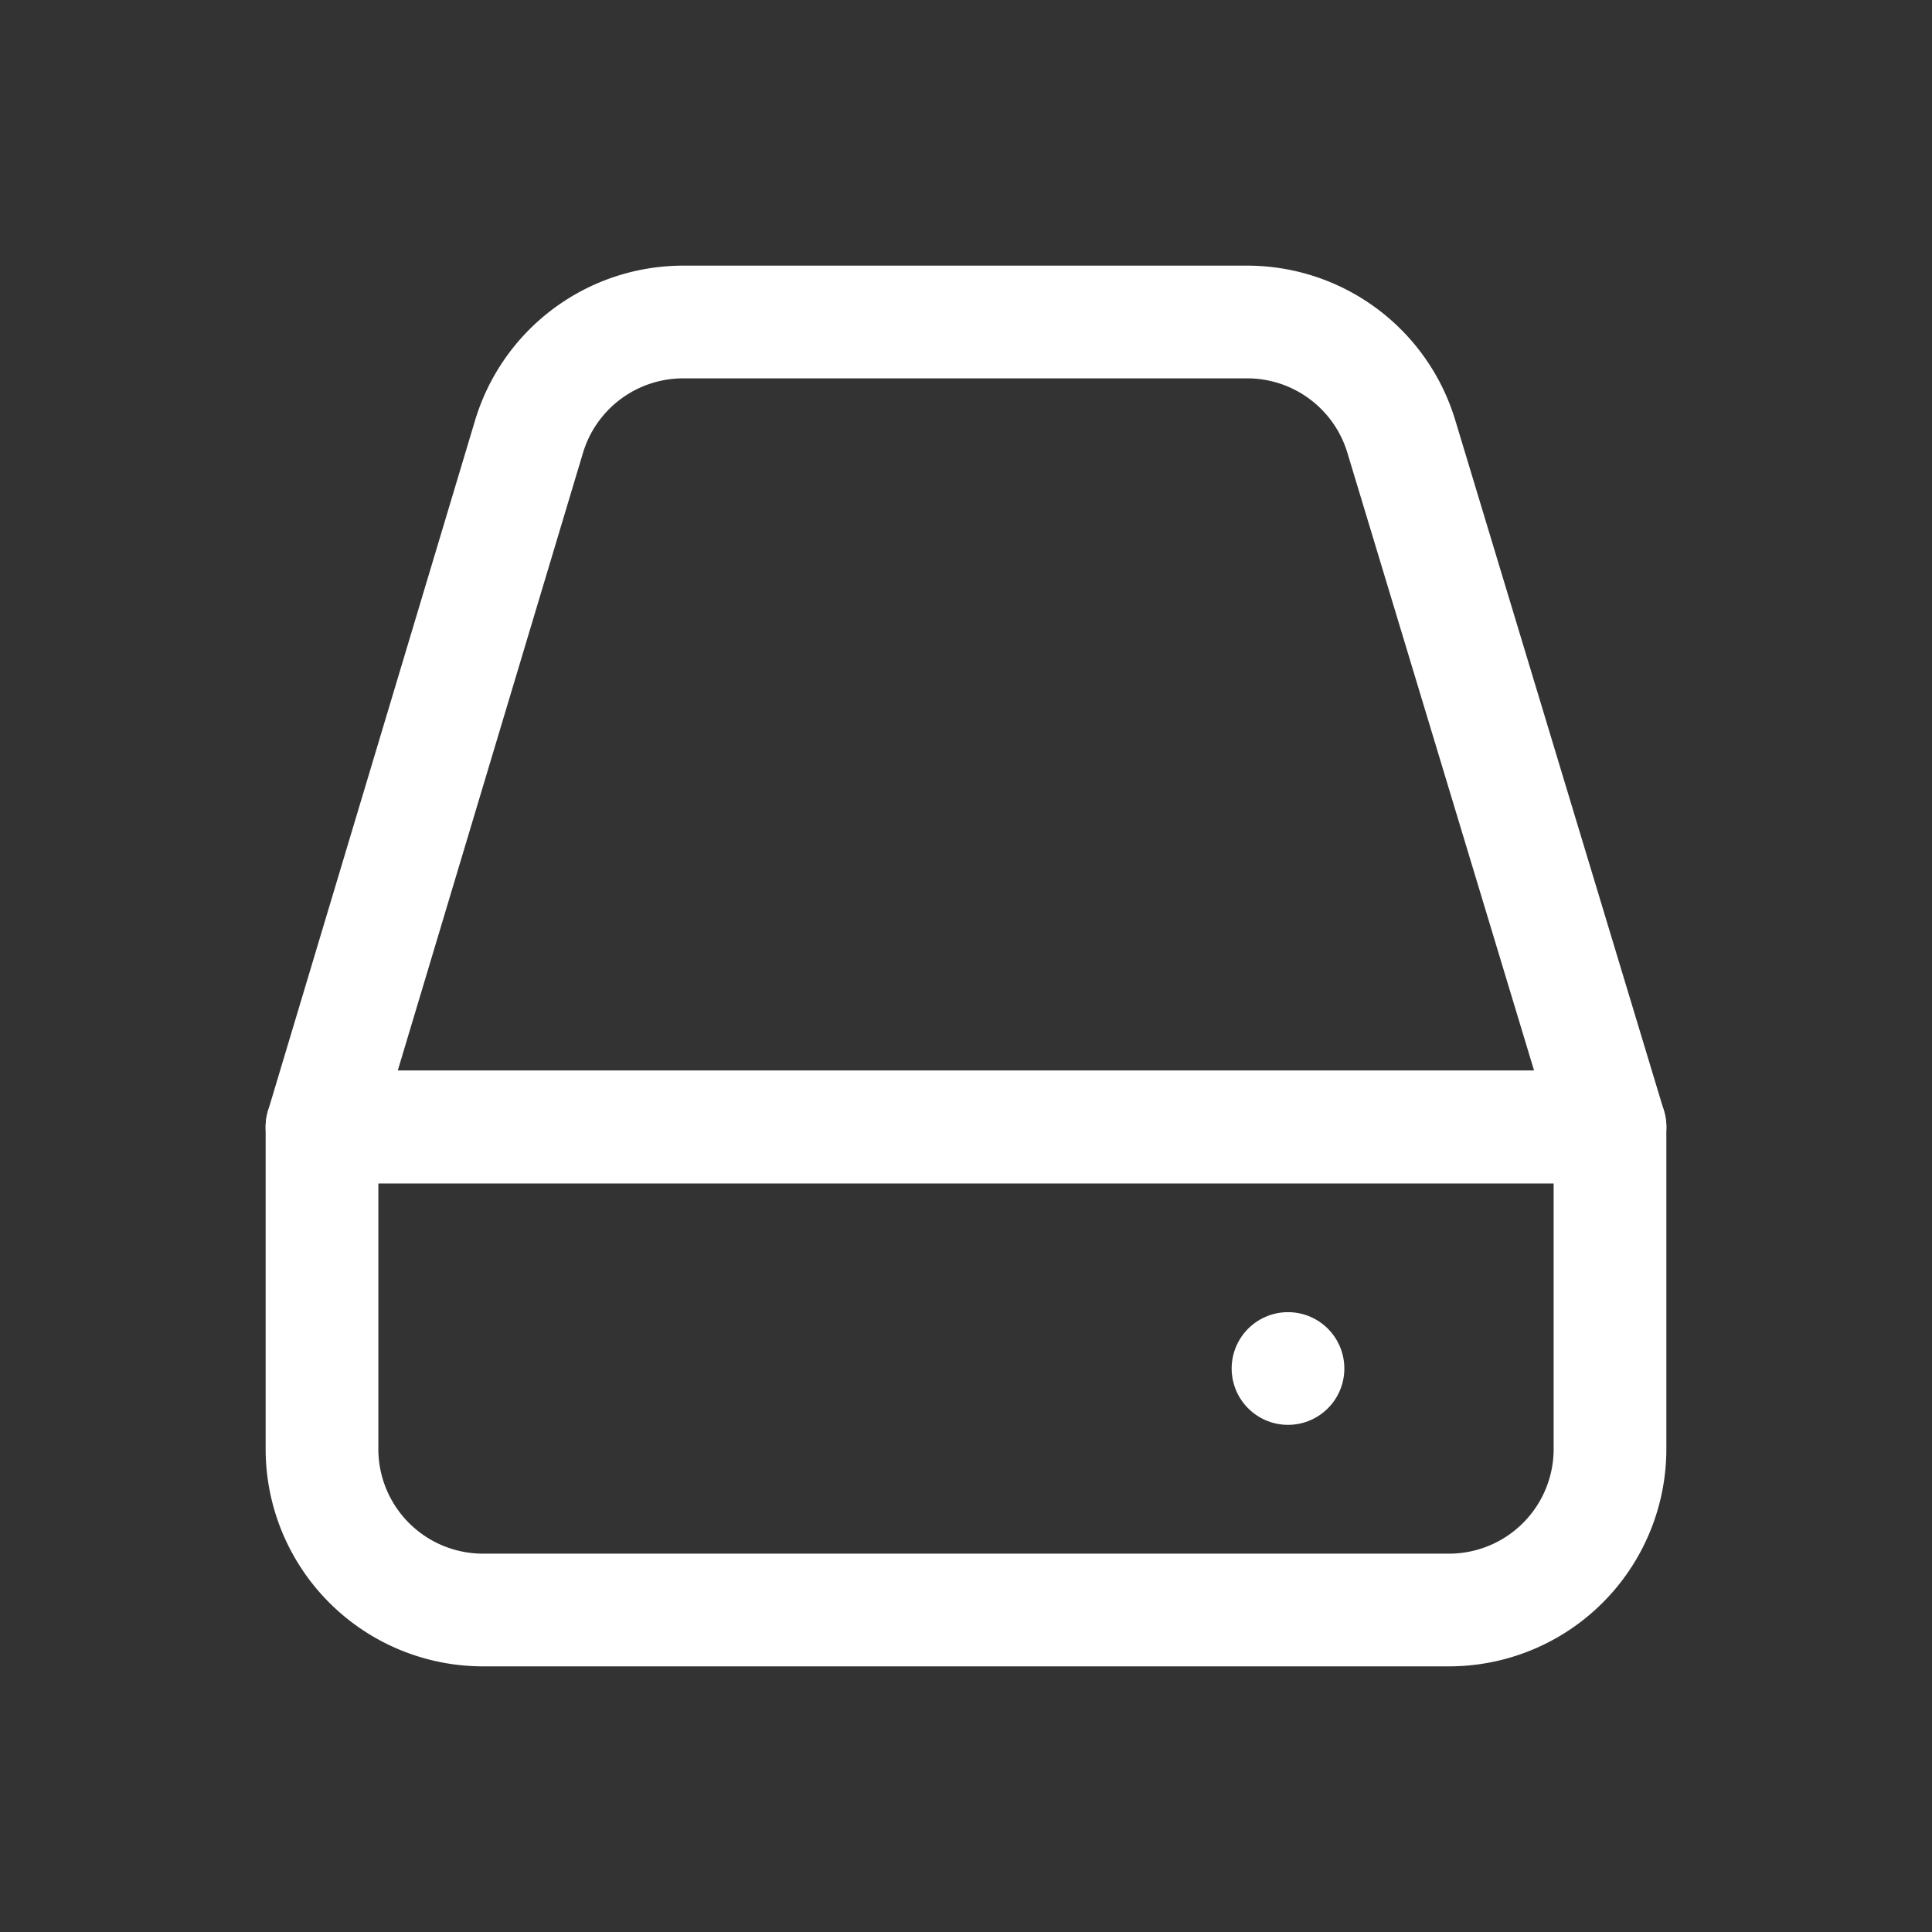
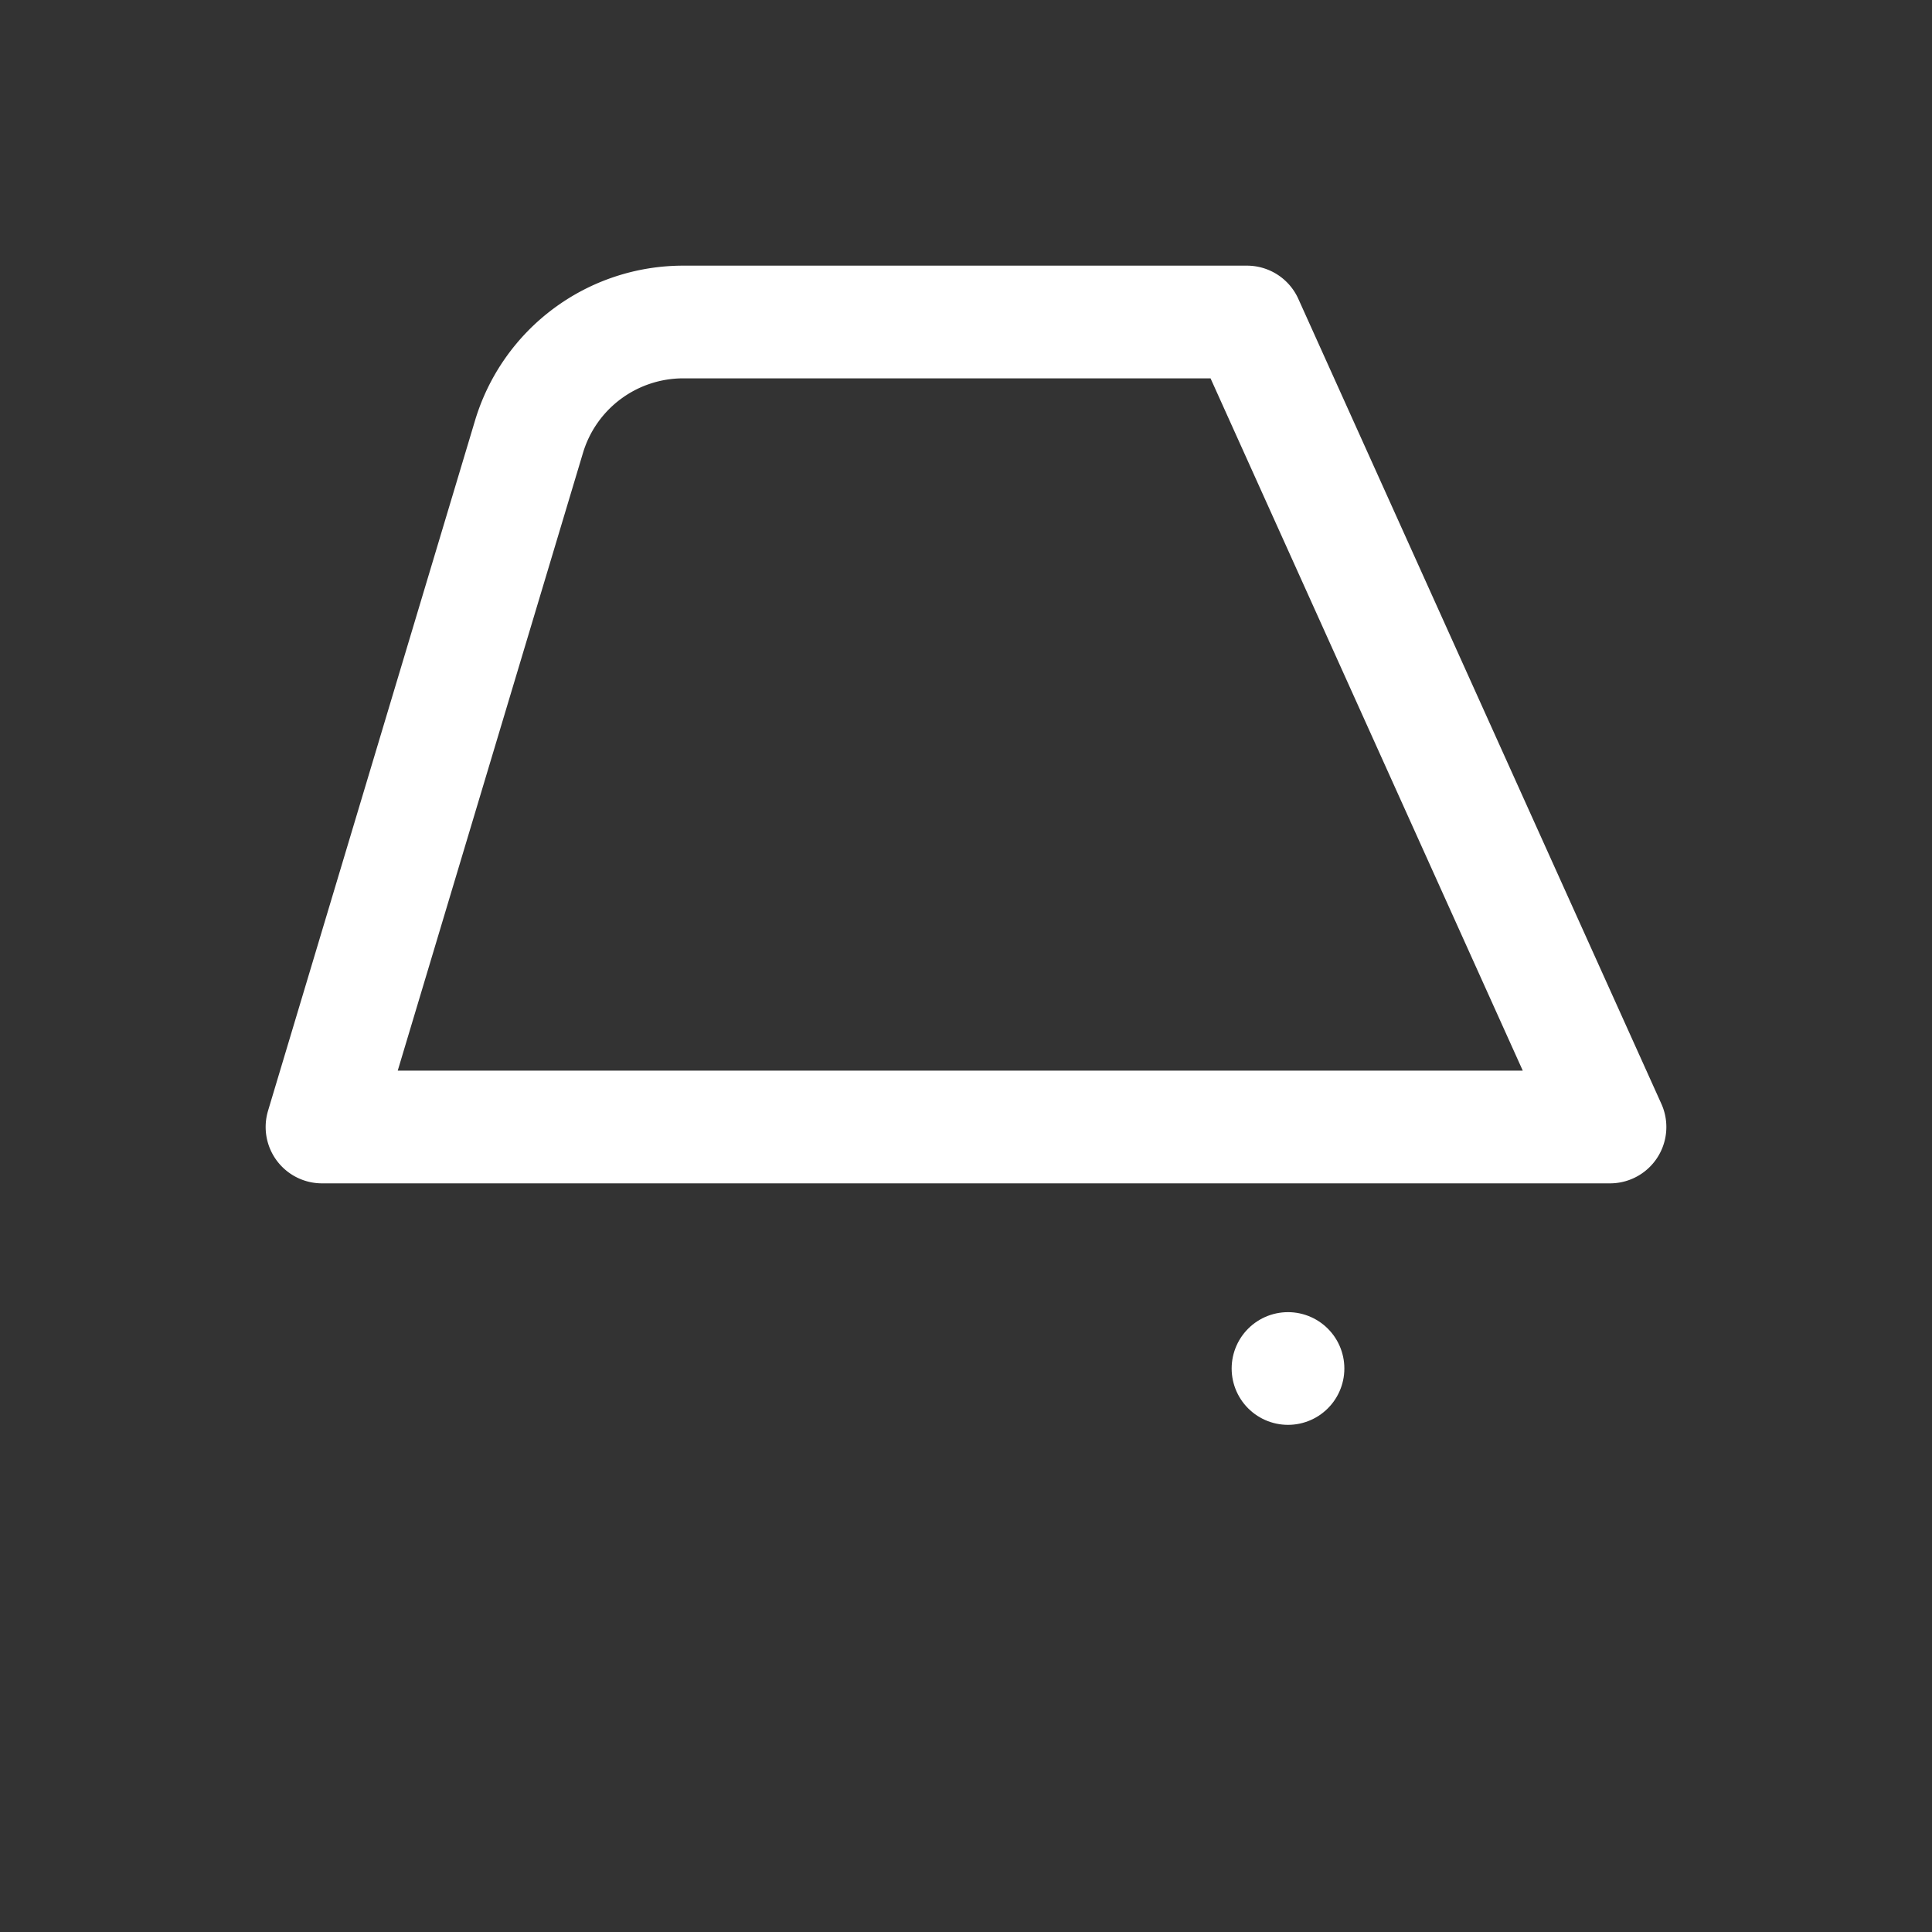
<svg xmlns="http://www.w3.org/2000/svg" id="Layer_2" data-name="Layer 2" viewBox="0 0 24 24" fill="#FFFFFF">
  <rect x="0" y="0" width="24" height="24" fill="#333333" stroke="none" />
-   <path d="M4,14H20a0,0,0,0,1,0,0v4a2,2,0,0,1-2,2H6a2,2,0,0,1-2-2V14A0,0,0,0,1,4,14Z" style="fill:none;stroke:#FFFFFF;stroke-linecap:round;stroke-linejoin:round;stroke-width:1.40px" fill="#FFFFFF" />
-   <path d="M20,14H4L6.57,5.43A2,2,0,0,1,8.49,4h7a2,2,0,0,1,1.92,1.43Z" style="fill:none;stroke:#FFFFFF;stroke-linecap:round;stroke-linejoin:round;stroke-width:1.40px" fill="#FFFFFF" />
+   <path d="M20,14H4L6.57,5.43A2,2,0,0,1,8.49,4h7Z" style="fill:none;stroke:#FFFFFF;stroke-linecap:round;stroke-linejoin:round;stroke-width:1.40px" fill="#FFFFFF" />
  <line x1="16" y1="17" x2="16" y2="17" style="fill:none;stroke:#FFFFFF;stroke-linecap:round;stroke-linejoin:round;stroke-width:1.40px" fill="#FFFFFF" />
</svg>